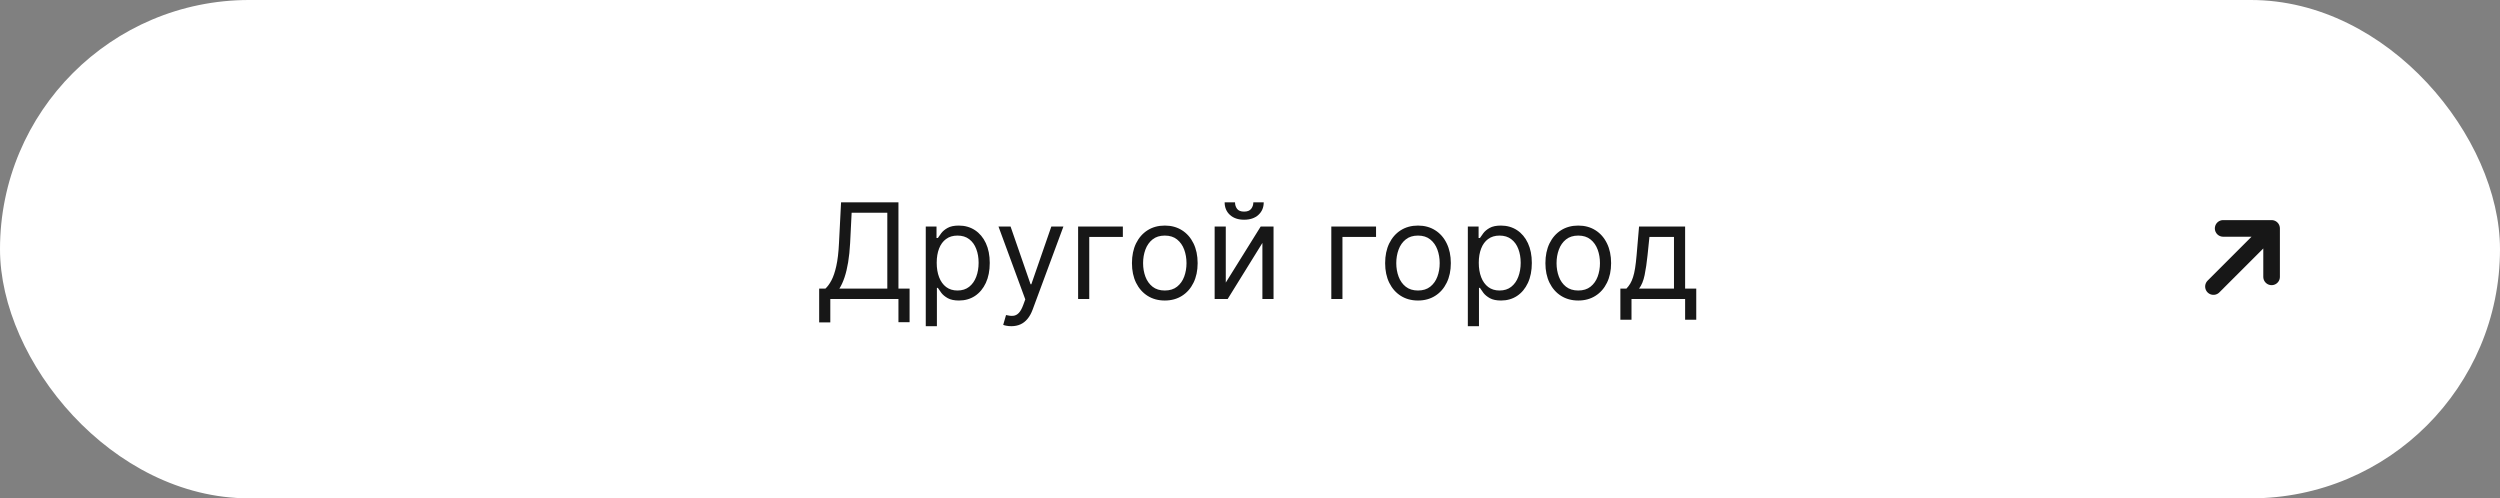
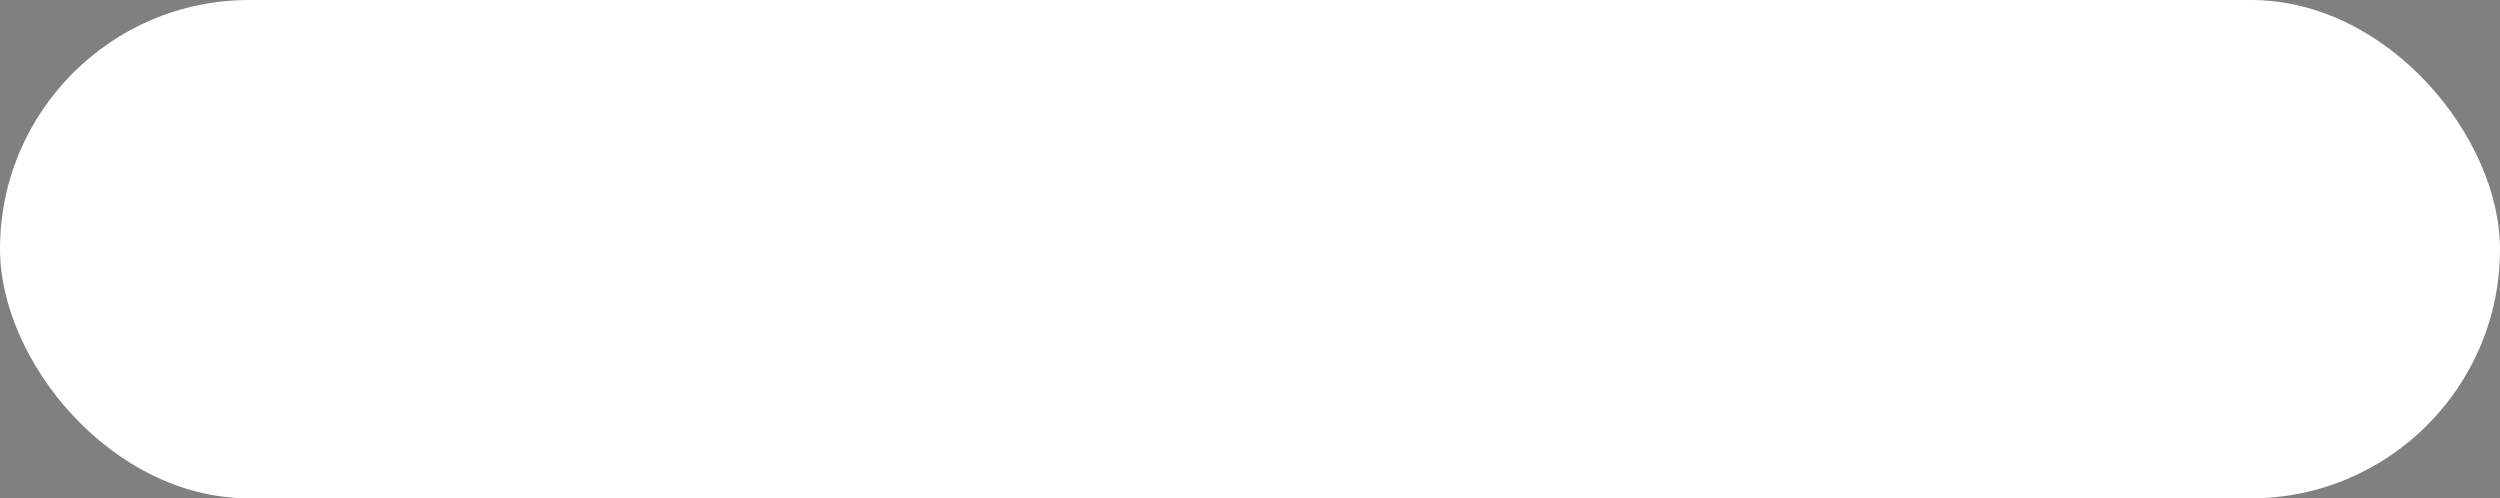
<svg xmlns="http://www.w3.org/2000/svg" width="301" height="60" viewBox="0 0 301 60" fill="none">
  <rect x="0" y="0" width="301" height="60" fill="#808080" stroke="none" />
  <rect width="301" height="60" rx="30" fill="white" />
-   <path d="M98.628 38.818V34.75H99.378C99.635 34.515 99.878 34.184 100.105 33.756C100.336 33.324 100.531 32.748 100.69 32.028C100.853 31.305 100.961 30.386 101.014 29.273L101.264 24.364H108.173V34.75H109.514V38.795H108.173V36H99.969V38.818H98.628ZM101.06 34.75H106.832V25.614H102.537L102.355 29.273C102.31 30.121 102.23 30.89 102.116 31.579C102.003 32.265 101.857 32.873 101.679 33.403C101.501 33.93 101.295 34.379 101.06 34.75ZM111.462 39.273V27.273H112.757V28.659H112.916C113.015 28.508 113.151 28.314 113.325 28.079C113.503 27.841 113.757 27.629 114.087 27.443C114.42 27.254 114.871 27.159 115.439 27.159C116.174 27.159 116.821 27.343 117.382 27.71C117.943 28.078 118.38 28.599 118.695 29.273C119.009 29.947 119.166 30.742 119.166 31.659C119.166 32.583 119.009 33.385 118.695 34.062C118.38 34.737 117.945 35.26 117.388 35.631C116.831 35.998 116.189 36.182 115.462 36.182C114.901 36.182 114.452 36.089 114.115 35.903C113.778 35.714 113.518 35.5 113.337 35.261C113.155 35.019 113.015 34.818 112.916 34.659H112.803V39.273H111.462ZM112.78 31.636C112.78 32.295 112.876 32.877 113.07 33.381C113.263 33.881 113.545 34.273 113.916 34.557C114.287 34.837 114.742 34.977 115.28 34.977C115.84 34.977 116.308 34.83 116.683 34.534C117.062 34.235 117.346 33.833 117.536 33.33C117.729 32.822 117.825 32.258 117.825 31.636C117.825 31.023 117.731 30.47 117.541 29.977C117.356 29.481 117.073 29.089 116.695 28.801C116.32 28.509 115.848 28.364 115.28 28.364C114.734 28.364 114.276 28.502 113.905 28.778C113.534 29.051 113.253 29.434 113.064 29.926C112.875 30.415 112.78 30.985 112.78 31.636ZM121.763 39.273C121.536 39.273 121.333 39.254 121.155 39.216C120.977 39.182 120.854 39.148 120.786 39.114L121.126 37.932C121.452 38.015 121.74 38.045 121.99 38.023C122.24 38 122.462 37.888 122.655 37.688C122.852 37.49 123.032 37.17 123.195 36.727L123.445 36.045L120.217 27.273H121.672L124.081 34.227H124.172L126.581 27.273H128.036L124.331 37.273C124.164 37.724 123.958 38.097 123.712 38.392C123.465 38.691 123.179 38.913 122.854 39.057C122.532 39.201 122.168 39.273 121.763 39.273ZM135.192 27.273V28.523H131.146V36H129.805V27.273H135.192ZM140.241 36.182C139.454 36.182 138.762 35.994 138.168 35.619C137.577 35.244 137.115 34.72 136.781 34.045C136.452 33.371 136.287 32.583 136.287 31.682C136.287 30.773 136.452 29.979 136.781 29.301C137.115 28.623 137.577 28.097 138.168 27.722C138.762 27.347 139.454 27.159 140.241 27.159C141.029 27.159 141.719 27.347 142.31 27.722C142.904 28.097 143.366 28.623 143.696 29.301C144.029 29.979 144.196 30.773 144.196 31.682C144.196 32.583 144.029 33.371 143.696 34.045C143.366 34.72 142.904 35.244 142.31 35.619C141.719 35.994 141.029 36.182 140.241 36.182ZM140.241 34.977C140.84 34.977 141.332 34.824 141.719 34.517C142.105 34.21 142.391 33.807 142.577 33.307C142.762 32.807 142.855 32.265 142.855 31.682C142.855 31.099 142.762 30.555 142.577 30.051C142.391 29.547 142.105 29.14 141.719 28.829C141.332 28.519 140.84 28.364 140.241 28.364C139.643 28.364 139.151 28.519 138.764 28.829C138.378 29.14 138.092 29.547 137.906 30.051C137.721 30.555 137.628 31.099 137.628 31.682C137.628 32.265 137.721 32.807 137.906 33.307C138.092 33.807 138.378 34.21 138.764 34.517C139.151 34.824 139.643 34.977 140.241 34.977ZM147.584 34.023L151.788 27.273H153.334V36H151.993V29.25L147.811 36H146.243V27.273H147.584V34.023ZM150.902 24.364H152.152C152.152 24.977 151.94 25.479 151.516 25.869C151.091 26.259 150.516 26.454 149.788 26.454C149.072 26.454 148.502 26.259 148.078 25.869C147.658 25.479 147.447 24.977 147.447 24.364H148.697C148.697 24.659 148.779 24.919 148.942 25.142C149.108 25.366 149.391 25.477 149.788 25.477C150.186 25.477 150.47 25.366 150.641 25.142C150.815 24.919 150.902 24.659 150.902 24.364ZM165.676 27.273V28.523H161.631V36H160.29V27.273H165.676ZM170.726 36.182C169.938 36.182 169.247 35.994 168.652 35.619C168.061 35.244 167.599 34.72 167.266 34.045C166.936 33.371 166.771 32.583 166.771 31.682C166.771 30.773 166.936 29.979 167.266 29.301C167.599 28.623 168.061 28.097 168.652 27.722C169.247 27.347 169.938 27.159 170.726 27.159C171.514 27.159 172.203 27.347 172.794 27.722C173.389 28.097 173.851 28.623 174.18 29.301C174.514 29.979 174.68 30.773 174.68 31.682C174.68 32.583 174.514 33.371 174.18 34.045C173.851 34.72 173.389 35.244 172.794 35.619C172.203 35.994 171.514 36.182 170.726 36.182ZM170.726 34.977C171.324 34.977 171.817 34.824 172.203 34.517C172.589 34.21 172.875 33.807 173.061 33.307C173.247 32.807 173.339 32.265 173.339 31.682C173.339 31.099 173.247 30.555 173.061 30.051C172.875 29.547 172.589 29.14 172.203 28.829C171.817 28.519 171.324 28.364 170.726 28.364C170.127 28.364 169.635 28.519 169.249 28.829C168.862 29.14 168.576 29.547 168.391 30.051C168.205 30.555 168.112 31.099 168.112 31.682C168.112 32.265 168.205 32.807 168.391 33.307C168.576 33.807 168.862 34.21 169.249 34.517C169.635 34.824 170.127 34.977 170.726 34.977ZM176.727 39.273V27.273H178.023V28.659H178.182C178.28 28.508 178.417 28.314 178.591 28.079C178.769 27.841 179.023 27.629 179.352 27.443C179.686 27.254 180.136 27.159 180.705 27.159C181.439 27.159 182.087 27.343 182.648 27.71C183.208 28.078 183.646 28.599 183.96 29.273C184.275 29.947 184.432 30.742 184.432 31.659C184.432 32.583 184.275 33.385 183.96 34.062C183.646 34.737 183.21 35.26 182.653 35.631C182.097 35.998 181.455 36.182 180.727 36.182C180.167 36.182 179.718 36.089 179.381 35.903C179.044 35.714 178.784 35.5 178.602 35.261C178.42 35.019 178.28 34.818 178.182 34.659H178.068V39.273H176.727ZM178.045 31.636C178.045 32.295 178.142 32.877 178.335 33.381C178.528 33.881 178.811 34.273 179.182 34.557C179.553 34.837 180.008 34.977 180.545 34.977C181.106 34.977 181.574 34.83 181.949 34.534C182.328 34.235 182.612 33.833 182.801 33.33C182.994 32.822 183.091 32.258 183.091 31.636C183.091 31.023 182.996 30.47 182.807 29.977C182.621 29.481 182.339 29.089 181.96 28.801C181.585 28.509 181.114 28.364 180.545 28.364C180 28.364 179.542 28.502 179.17 28.778C178.799 29.051 178.519 29.434 178.33 29.926C178.14 30.415 178.045 30.985 178.045 31.636ZM190.023 36.182C189.235 36.182 188.544 35.994 187.949 35.619C187.358 35.244 186.896 34.72 186.562 34.045C186.233 33.371 186.068 32.583 186.068 31.682C186.068 30.773 186.233 29.979 186.562 29.301C186.896 28.623 187.358 28.097 187.949 27.722C188.544 27.347 189.235 27.159 190.023 27.159C190.811 27.159 191.5 27.347 192.091 27.722C192.686 28.097 193.148 28.623 193.477 29.301C193.811 29.979 193.977 30.773 193.977 31.682C193.977 32.583 193.811 33.371 193.477 34.045C193.148 34.72 192.686 35.244 192.091 35.619C191.5 35.994 190.811 36.182 190.023 36.182ZM190.023 34.977C190.621 34.977 191.114 34.824 191.5 34.517C191.886 34.21 192.172 33.807 192.358 33.307C192.544 32.807 192.636 32.265 192.636 31.682C192.636 31.099 192.544 30.555 192.358 30.051C192.172 29.547 191.886 29.14 191.5 28.829C191.114 28.519 190.621 28.364 190.023 28.364C189.424 28.364 188.932 28.519 188.545 28.829C188.159 29.14 187.873 29.547 187.688 30.051C187.502 30.555 187.409 31.099 187.409 31.682C187.409 32.265 187.502 32.807 187.688 33.307C187.873 33.807 188.159 34.21 188.545 34.517C188.932 34.824 189.424 34.977 190.023 34.977ZM195.092 38.5V34.75H195.82C195.998 34.564 196.151 34.364 196.28 34.148C196.409 33.932 196.52 33.676 196.615 33.381C196.714 33.081 196.797 32.718 196.865 32.29C196.933 31.858 196.994 31.337 197.047 30.727L197.342 27.273H202.888V34.75H204.229V38.5H202.888V36H196.433V38.5H195.092ZM197.342 34.75H201.547V28.523H198.592L198.365 30.727C198.27 31.64 198.153 32.438 198.013 33.119C197.873 33.801 197.649 34.345 197.342 34.75Z" fill="#171717" />
-   <path d="M273.5 33.333V27.5H267.667M273.5 27.5L266.5 34.5L273.5 27.5Z" stroke="#171717" stroke-width="2" stroke-linecap="round" stroke-linejoin="round" />
</svg>